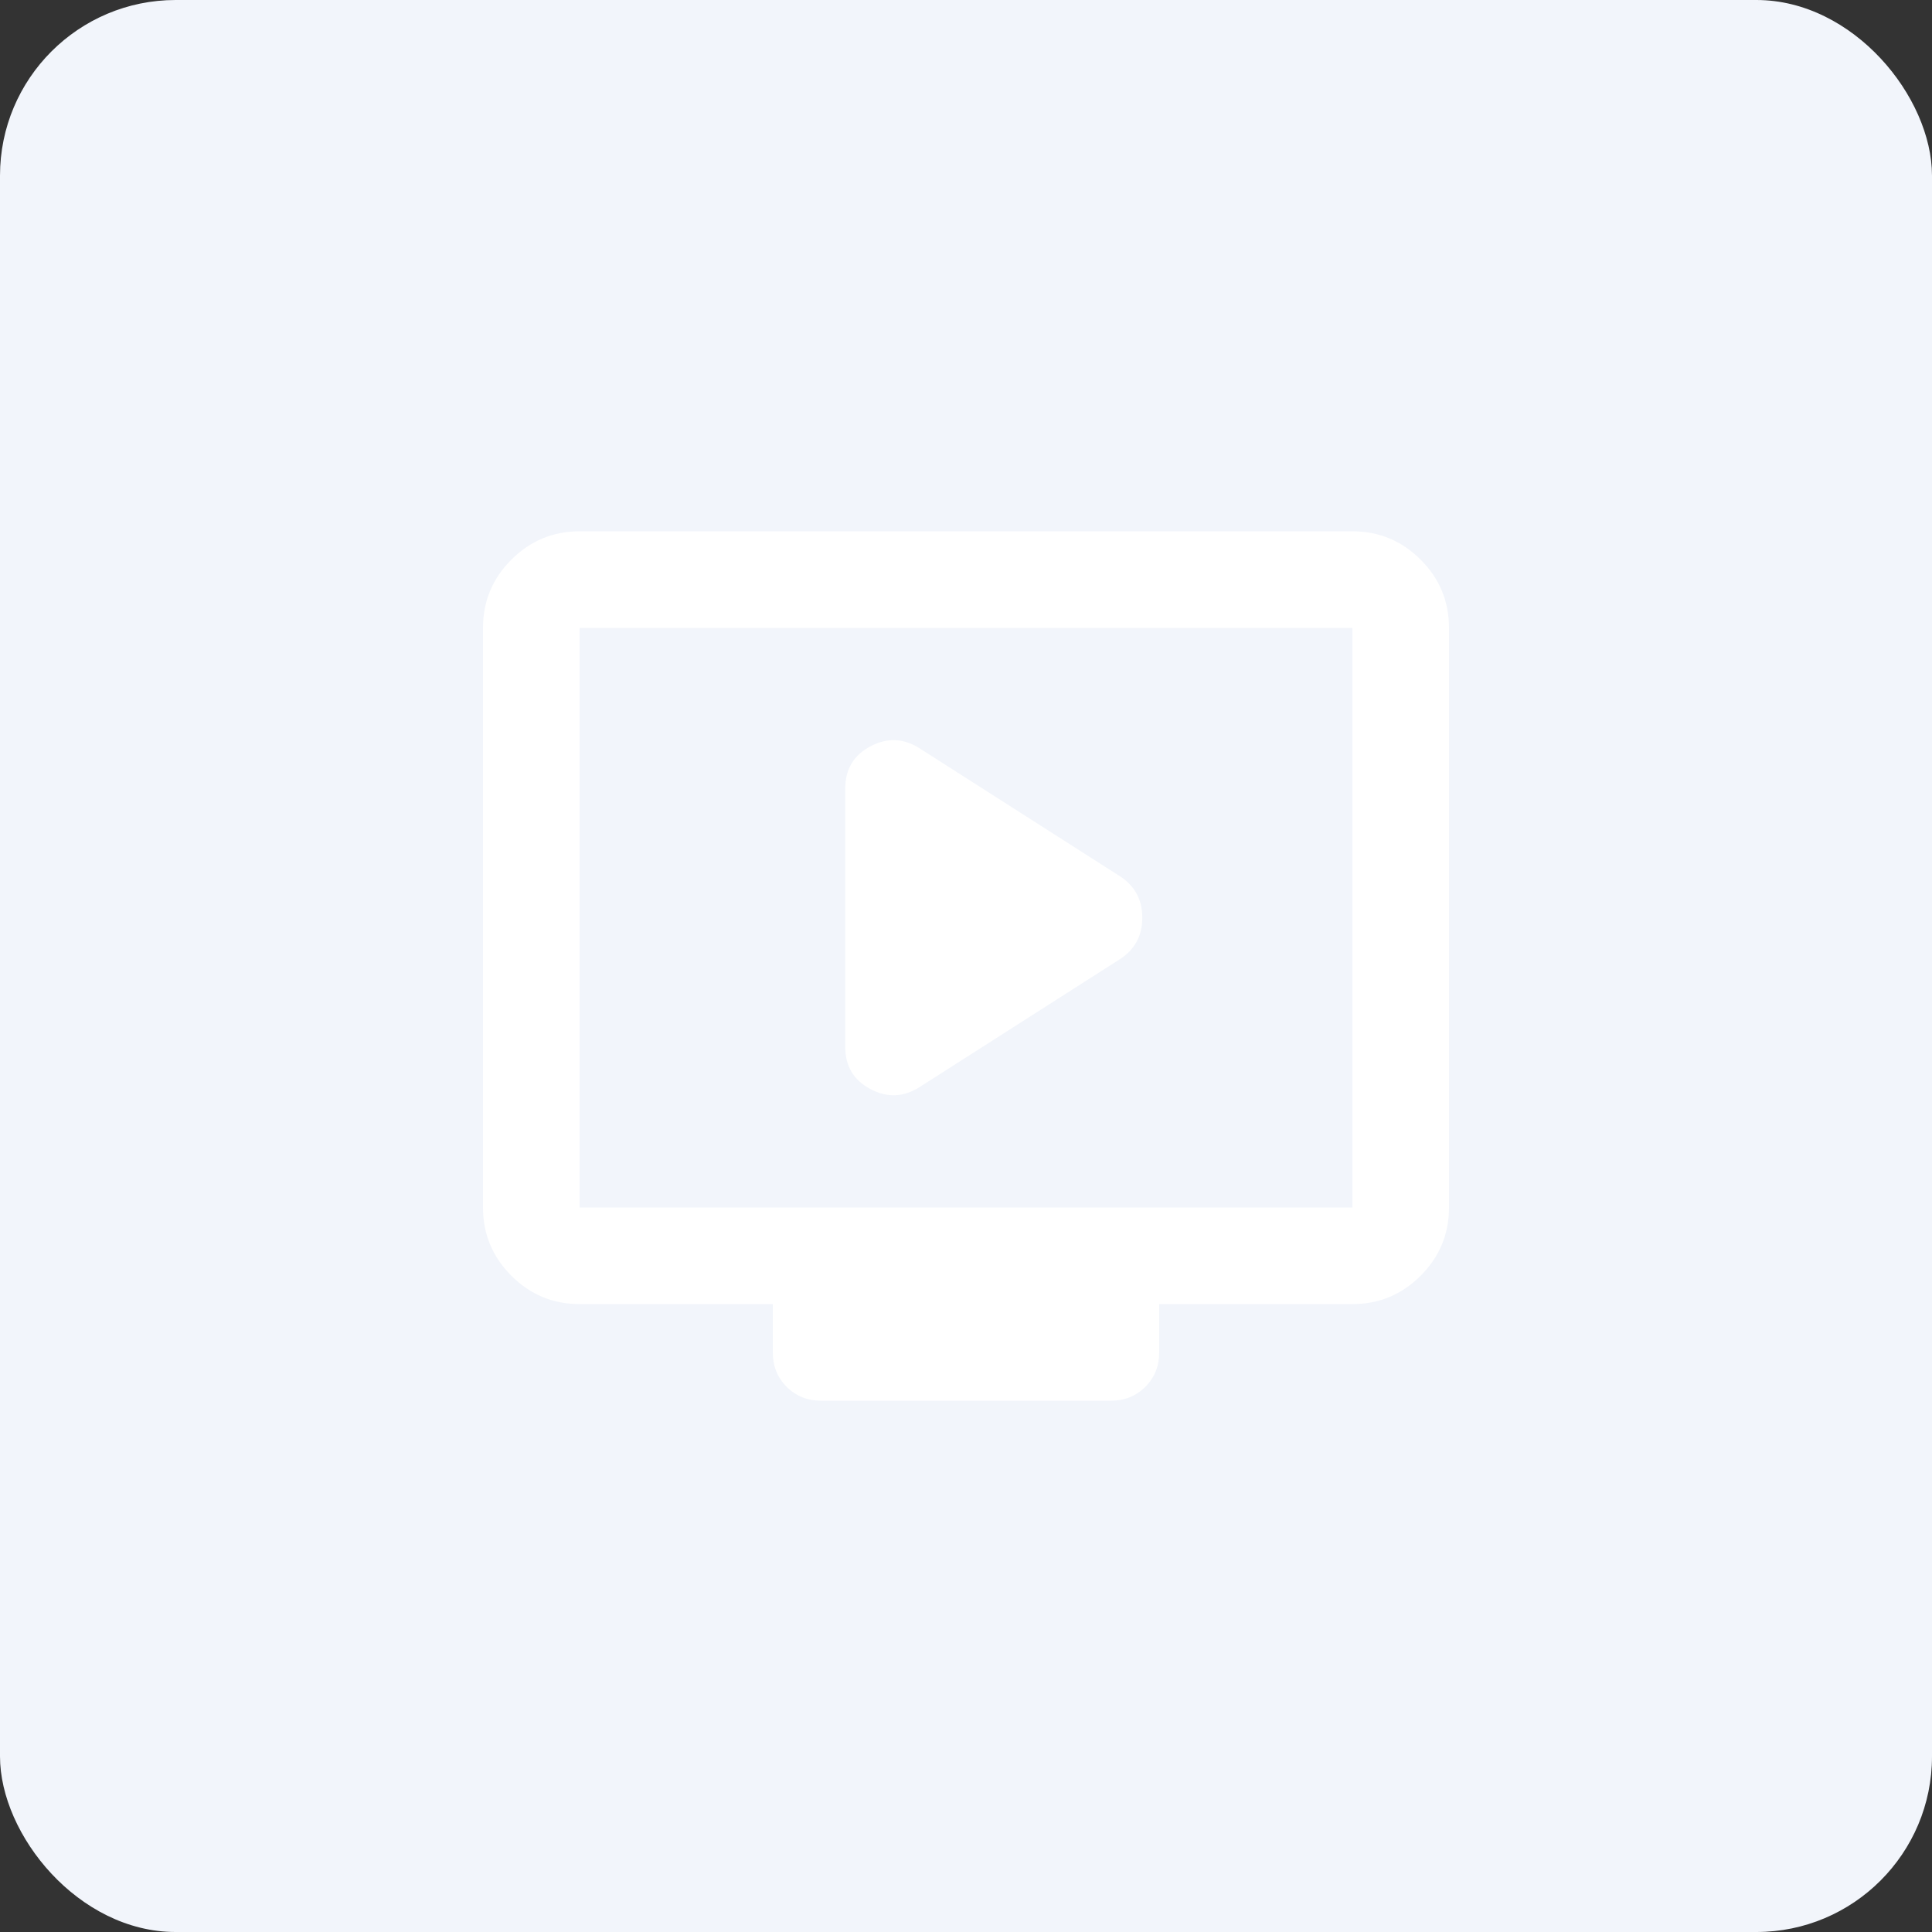
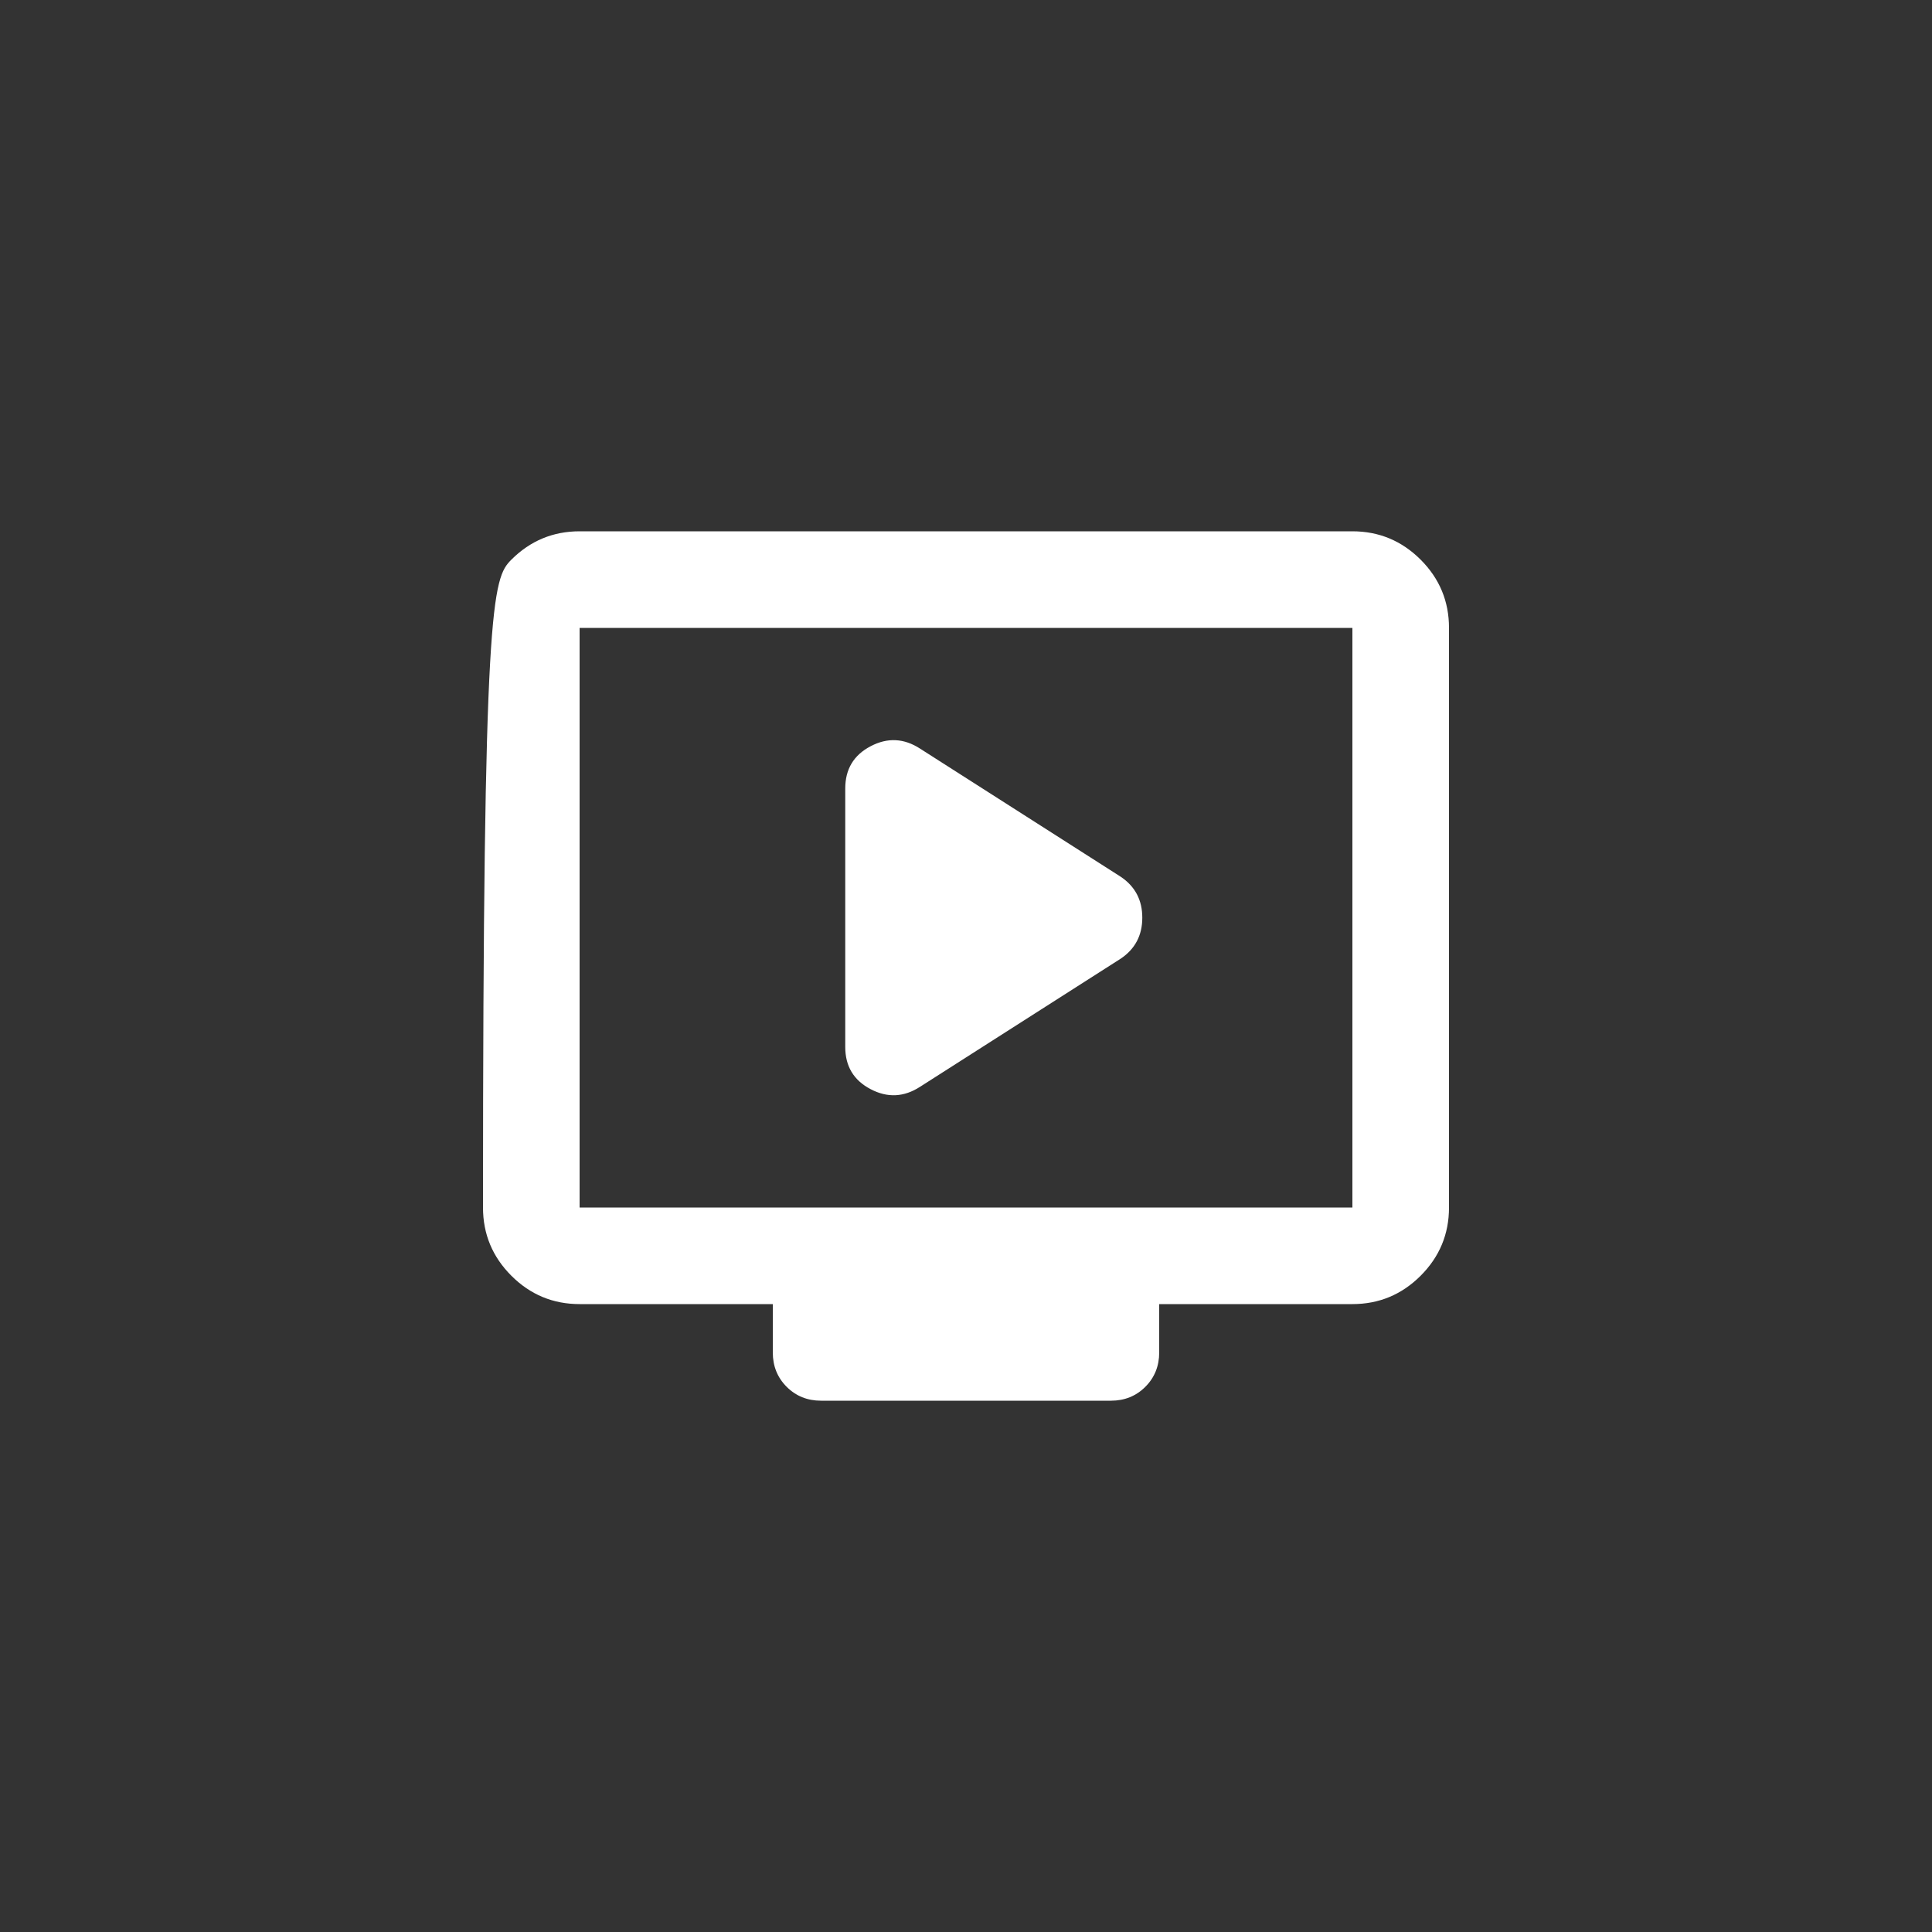
<svg xmlns="http://www.w3.org/2000/svg" width="44" height="44" viewBox="0 0 44 44" fill="none">
  <rect x="0" y="0" width="44" height="44" fill="#333333" stroke="none" />
-   <rect width="44" height="44" rx="4" fill="#F2F5FB" />
-   <path d="M20.955 24.75L25.52 21.835C25.85 21.615 26.015 21.303 26.015 20.9C26.015 20.497 25.85 20.185 25.52 19.965L20.955 17.05C20.588 16.812 20.212 16.793 19.828 16.995C19.442 17.197 19.25 17.518 19.25 17.958V23.843C19.25 24.283 19.442 24.603 19.828 24.805C20.212 25.007 20.588 24.988 20.955 24.75ZM13.2 29.7C12.595 29.7 12.077 29.485 11.646 29.054C11.215 28.623 11 28.105 11 27.5V14.3C11 13.695 11.215 13.177 11.646 12.746C12.077 12.316 12.595 12.1 13.2 12.1H30.8C31.405 12.1 31.923 12.316 32.354 12.746C32.785 13.177 33 13.695 33 14.3V27.5C33 28.105 32.785 28.623 32.354 29.054C31.923 29.485 31.405 29.7 30.8 29.7H26.4V30.8C26.4 31.112 26.295 31.373 26.084 31.584C25.873 31.795 25.612 31.9 25.3 31.9H18.7C18.388 31.9 18.127 31.795 17.916 31.584C17.705 31.373 17.6 31.112 17.6 30.8V29.7H13.2ZM13.2 27.5H30.8V14.3H13.2V27.5Z" fill="white" />
+   <path d="M20.955 24.75L25.52 21.835C25.85 21.615 26.015 21.303 26.015 20.9C26.015 20.497 25.85 20.185 25.52 19.965L20.955 17.05C20.588 16.812 20.212 16.793 19.828 16.995C19.442 17.197 19.25 17.518 19.25 17.958V23.843C19.25 24.283 19.442 24.603 19.828 24.805C20.212 25.007 20.588 24.988 20.955 24.75ZM13.2 29.7C12.595 29.7 12.077 29.485 11.646 29.054C11.215 28.623 11 28.105 11 27.5C11 13.695 11.215 13.177 11.646 12.746C12.077 12.316 12.595 12.1 13.2 12.1H30.8C31.405 12.1 31.923 12.316 32.354 12.746C32.785 13.177 33 13.695 33 14.3V27.5C33 28.105 32.785 28.623 32.354 29.054C31.923 29.485 31.405 29.7 30.8 29.7H26.4V30.8C26.4 31.112 26.295 31.373 26.084 31.584C25.873 31.795 25.612 31.9 25.3 31.9H18.7C18.388 31.9 18.127 31.795 17.916 31.584C17.705 31.373 17.6 31.112 17.6 30.8V29.7H13.2ZM13.2 27.5H30.8V14.3H13.2V27.5Z" fill="white" />
</svg>